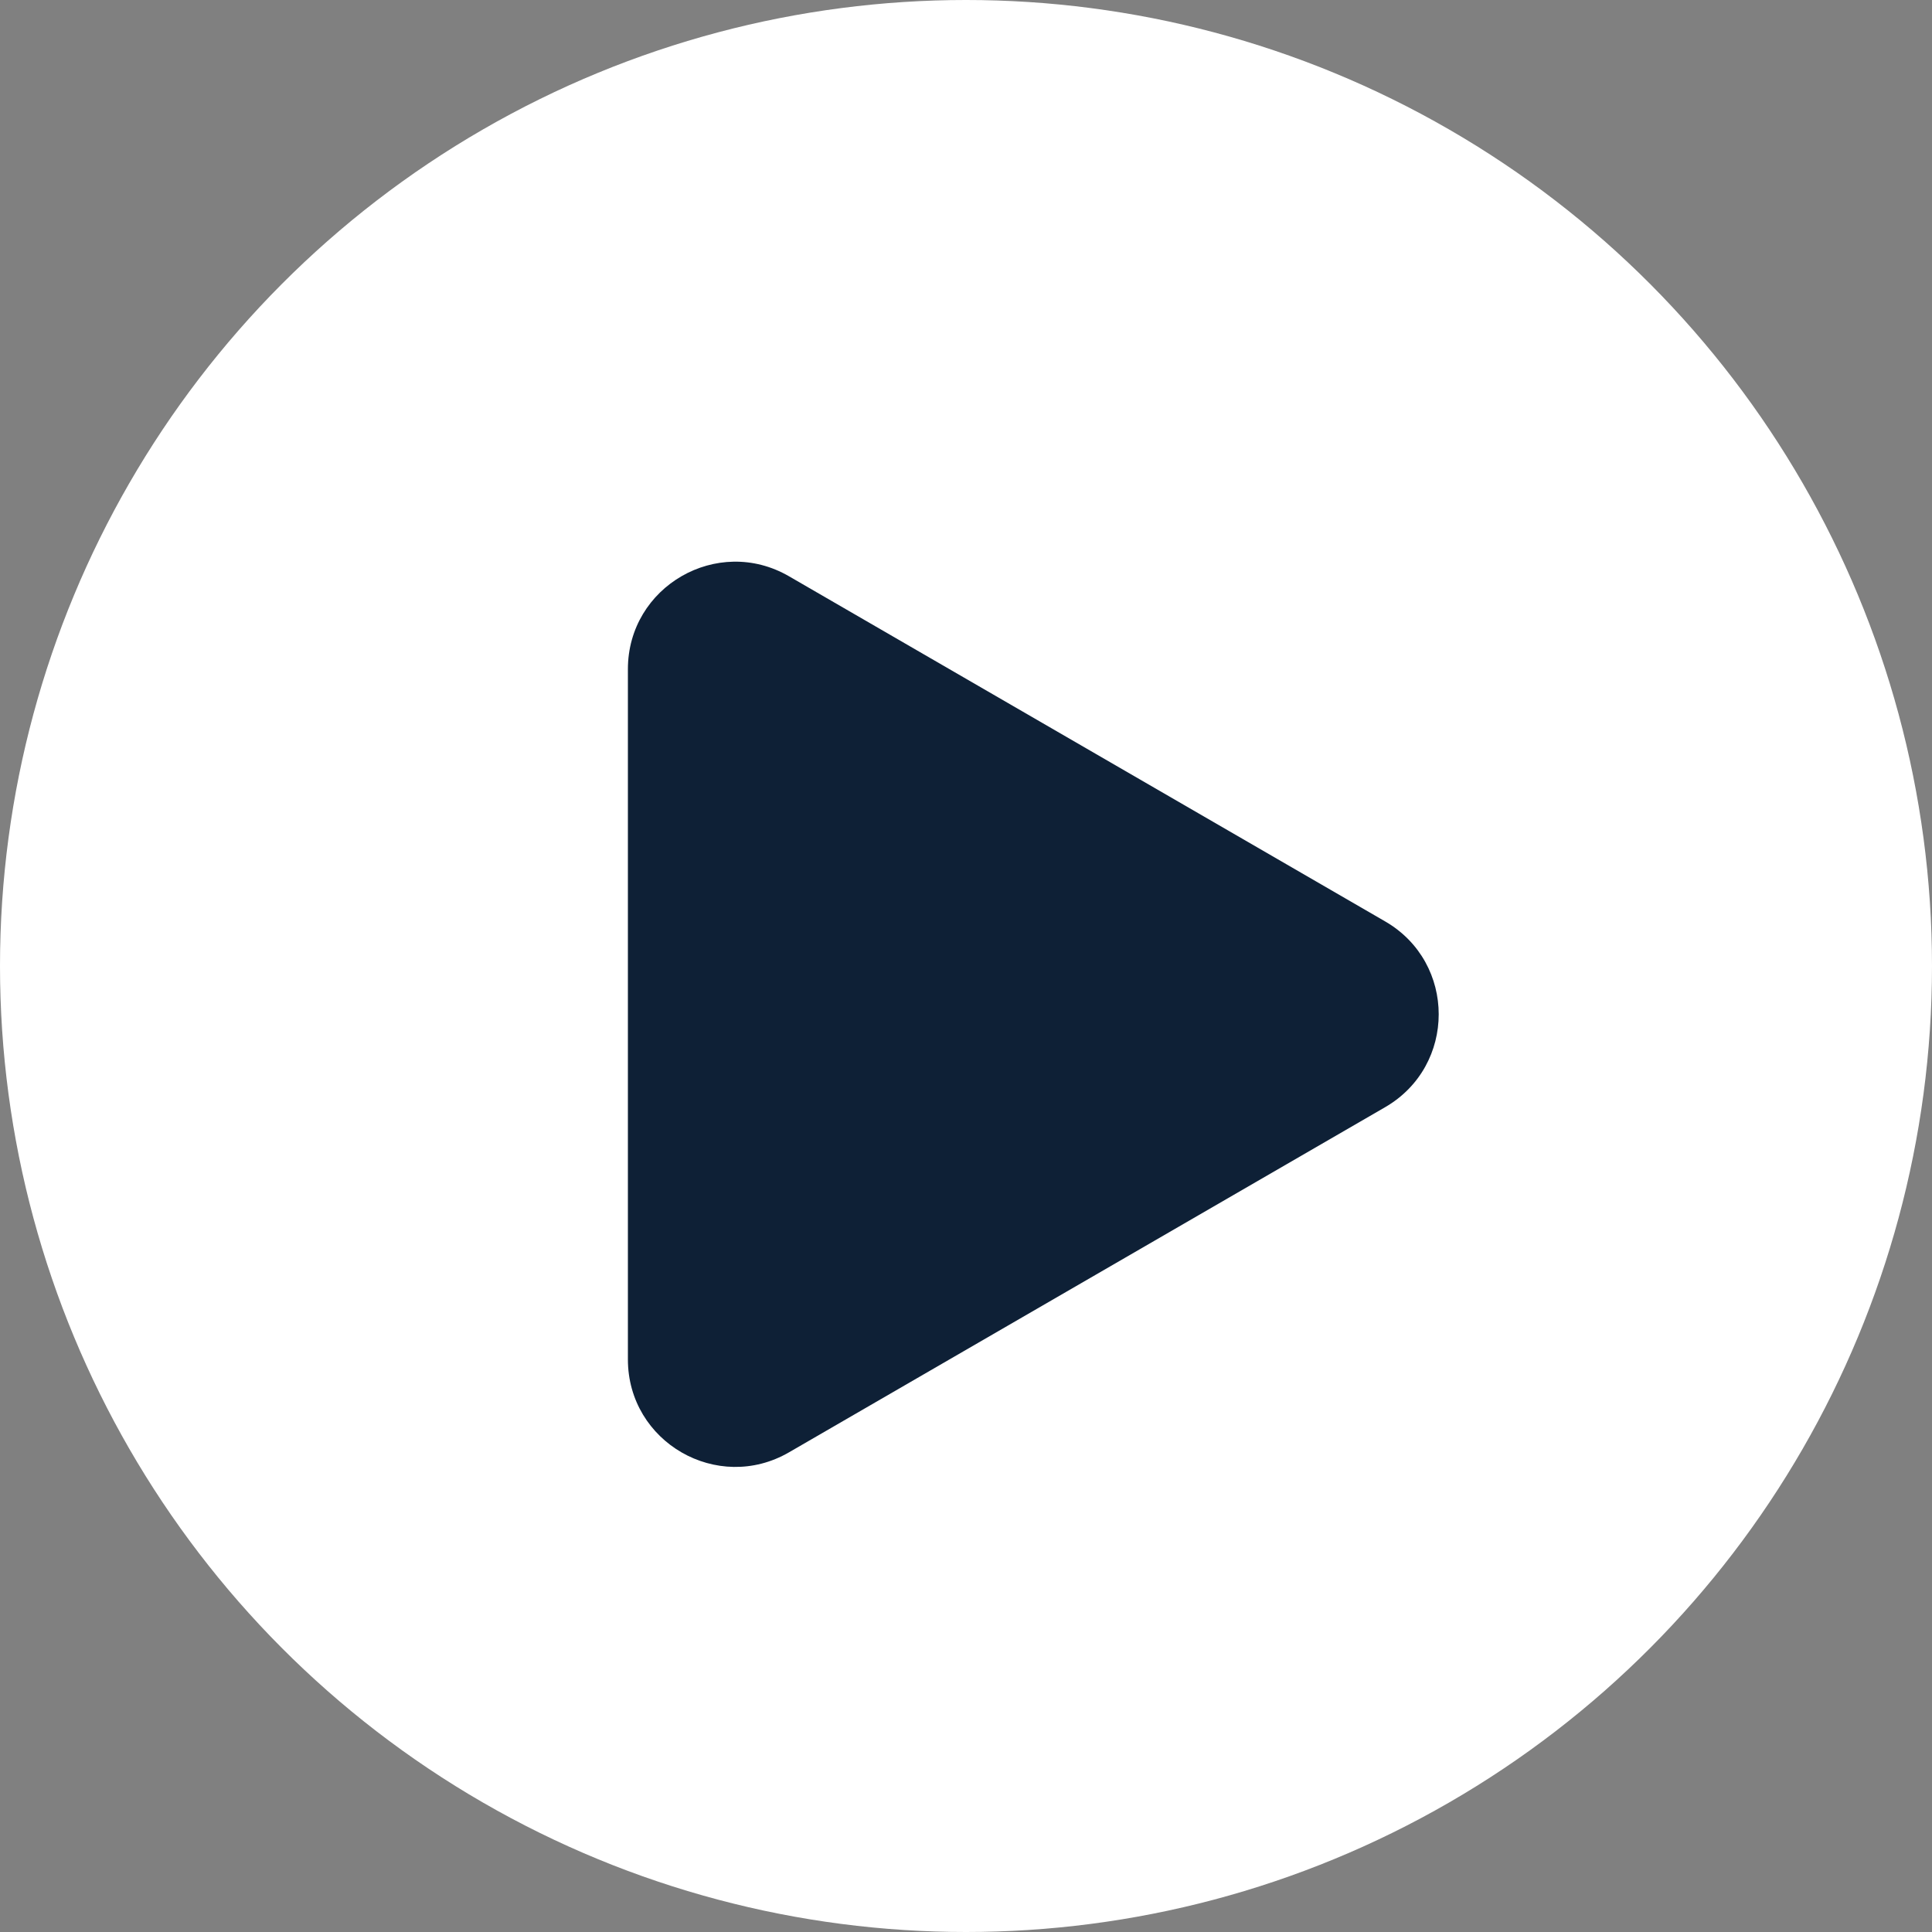
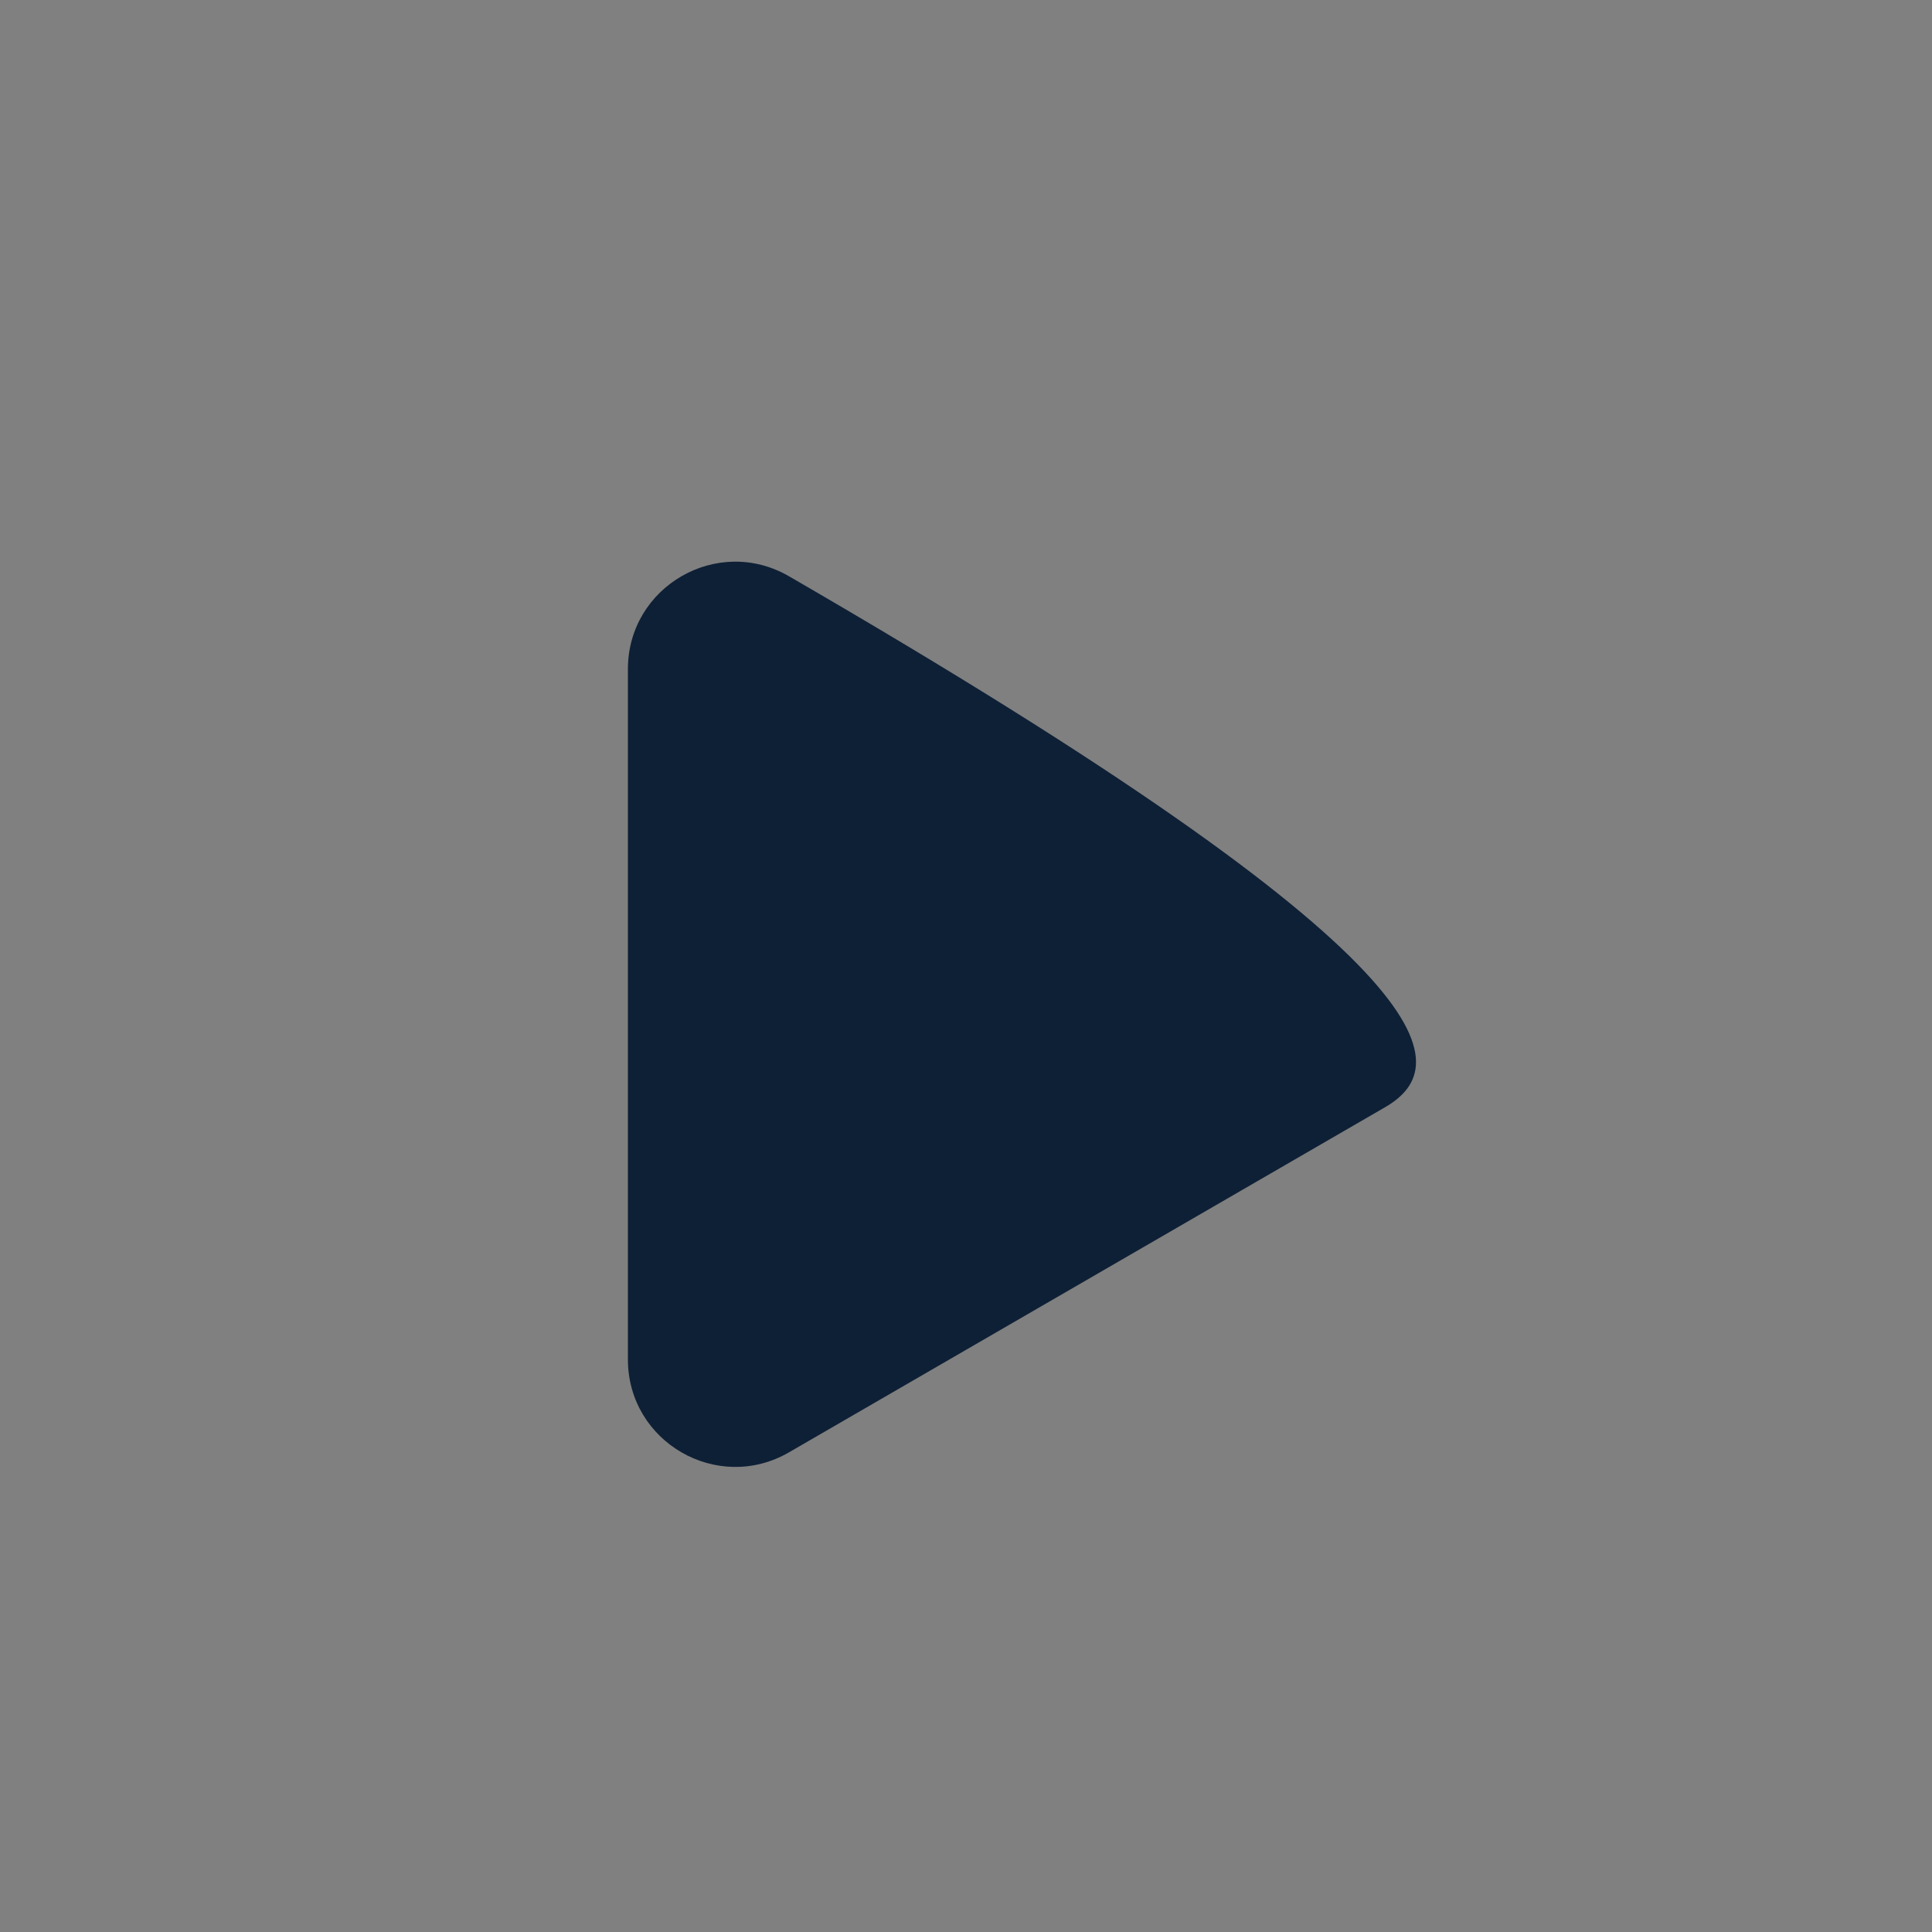
<svg xmlns="http://www.w3.org/2000/svg" width="36" height="36" viewBox="0 0 36 36" fill="none">
  <rect x="0" y="0" width="36" height="36" fill="#808080" stroke="none" />
-   <circle cx="18" cy="18" r="18" fill="white" />
-   <path d="M14.702 27.062C13.369 27.834 11.7 26.872 11.7 25.331V12.469C11.7 10.928 13.369 9.966 14.702 10.738L25.81 17.169C27.141 17.939 27.141 19.86 25.81 20.631L14.702 27.062Z" fill="#0E2036" />
+   <path d="M14.702 27.062C13.369 27.834 11.7 26.872 11.7 25.331V12.469C11.7 10.928 13.369 9.966 14.702 10.738C27.141 17.939 27.141 19.86 25.81 20.631L14.702 27.062Z" fill="#0E2036" />
</svg>